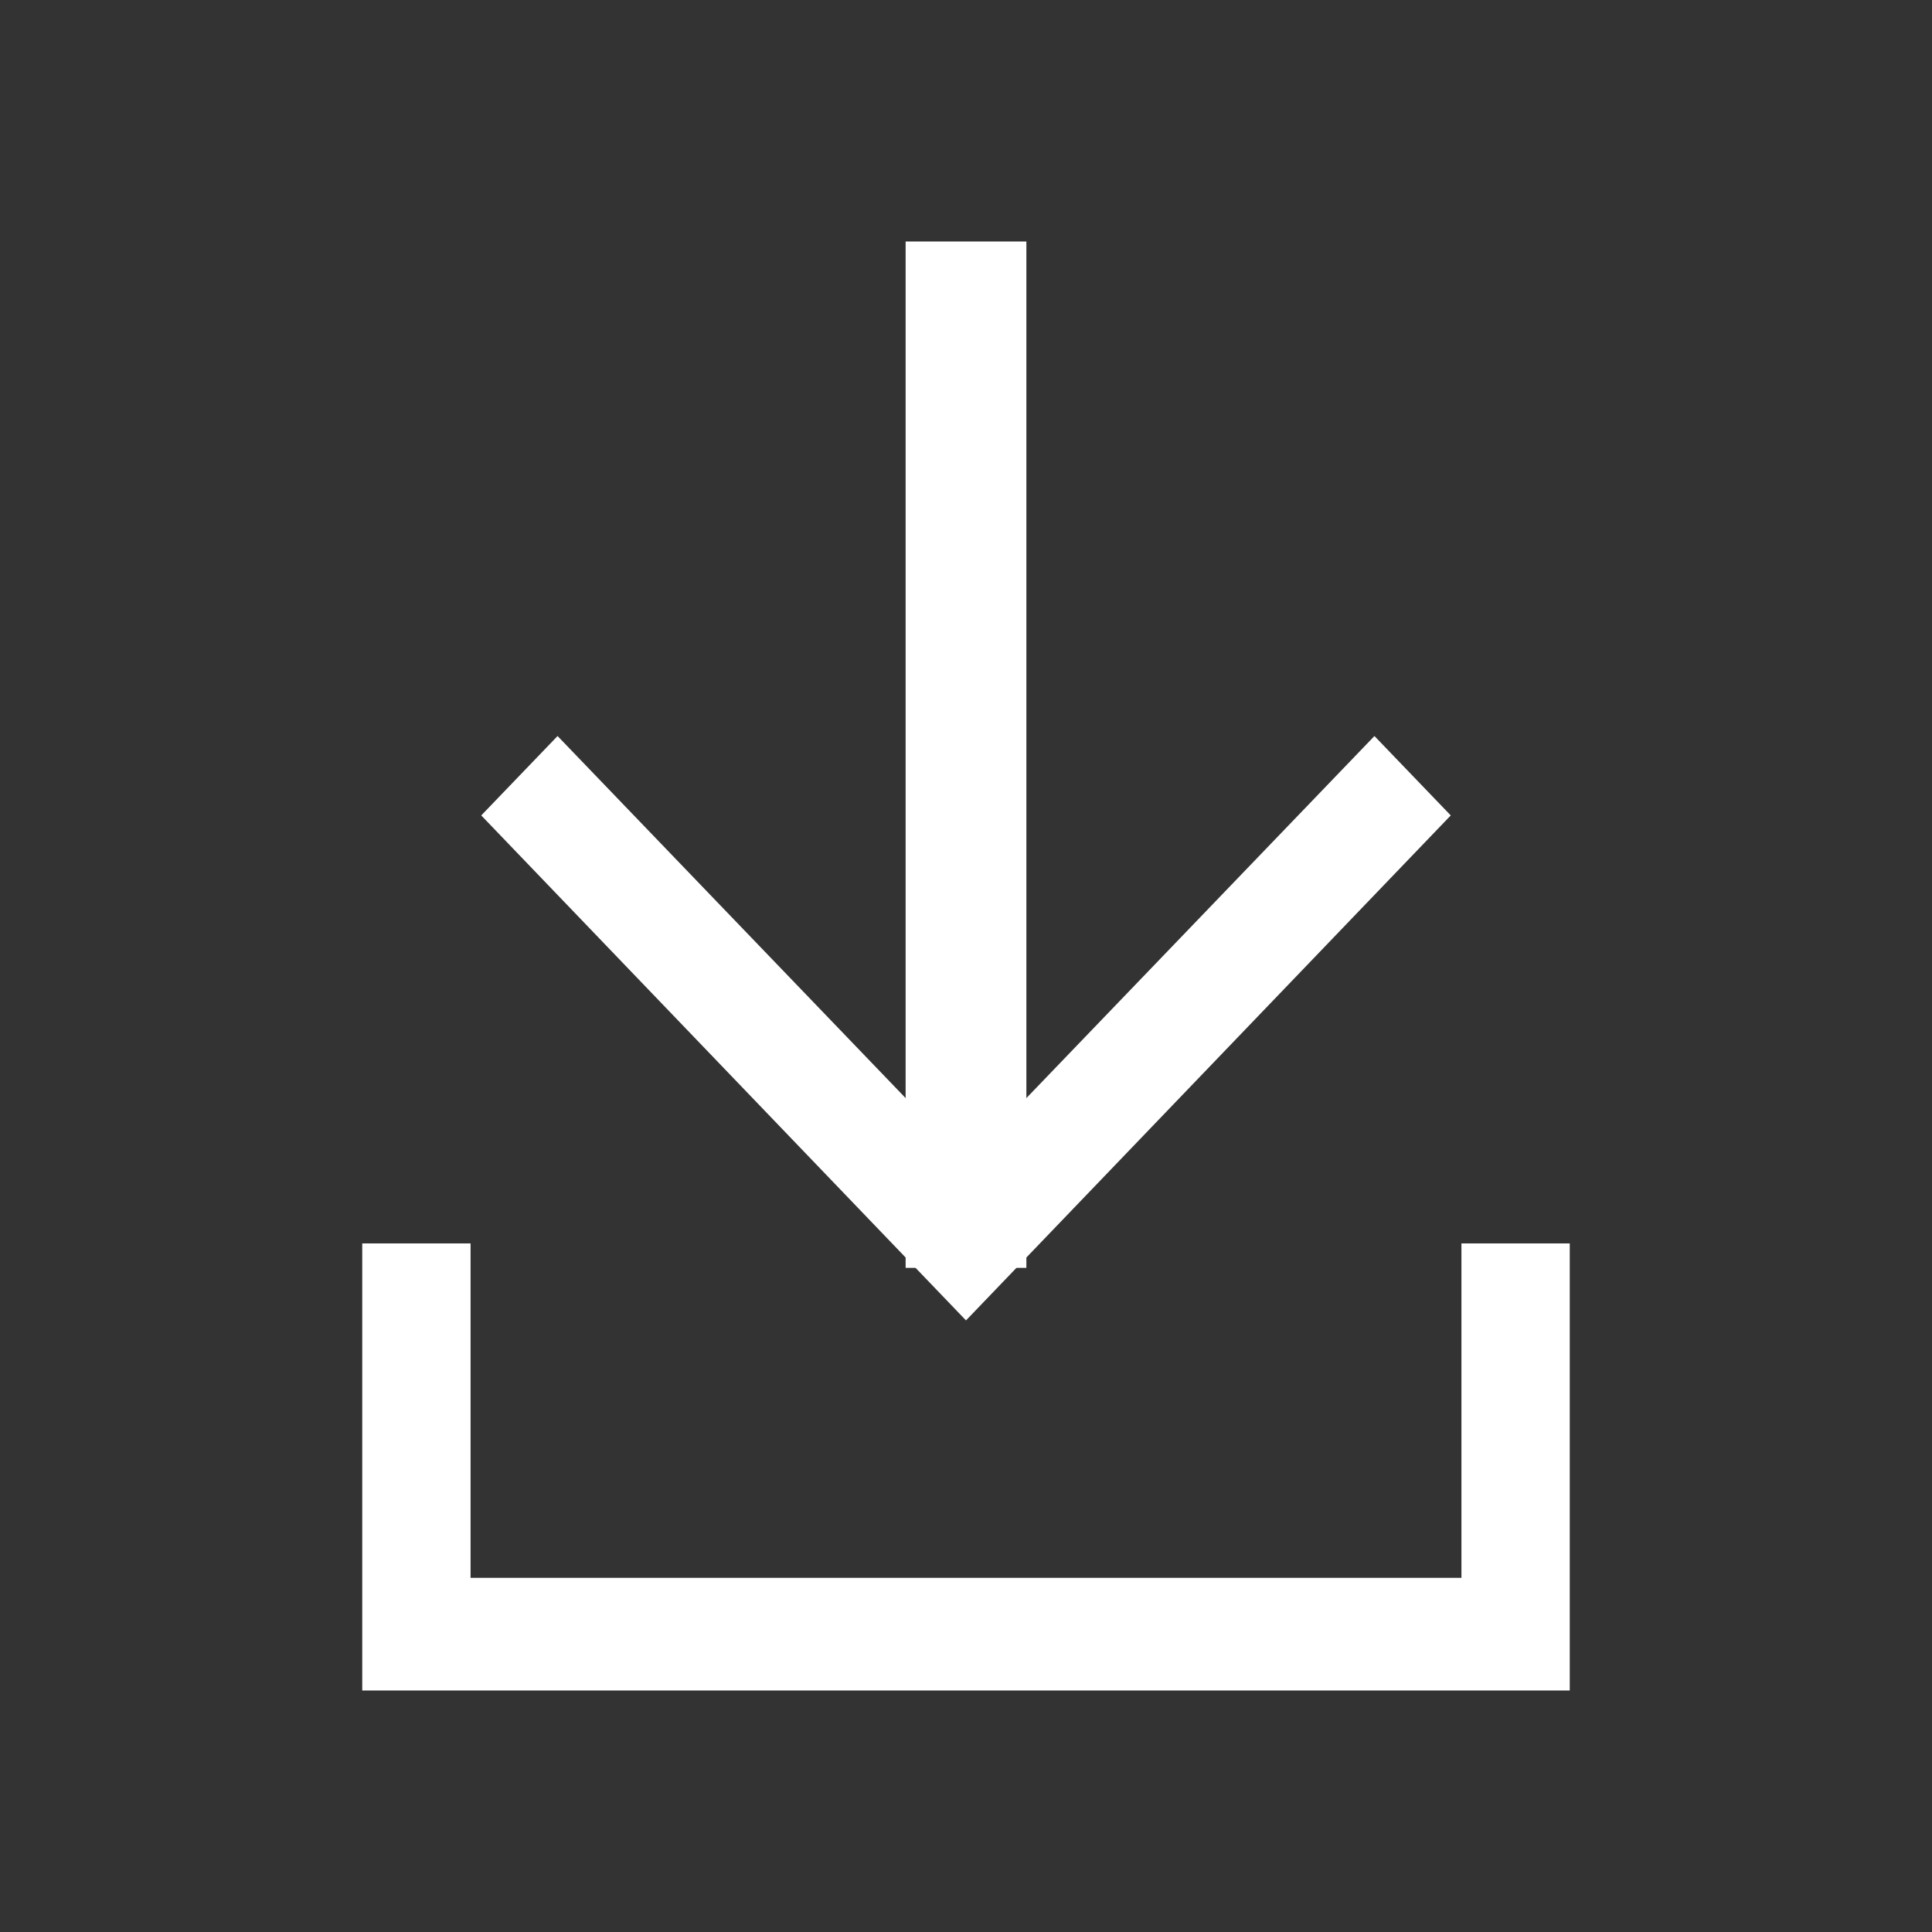
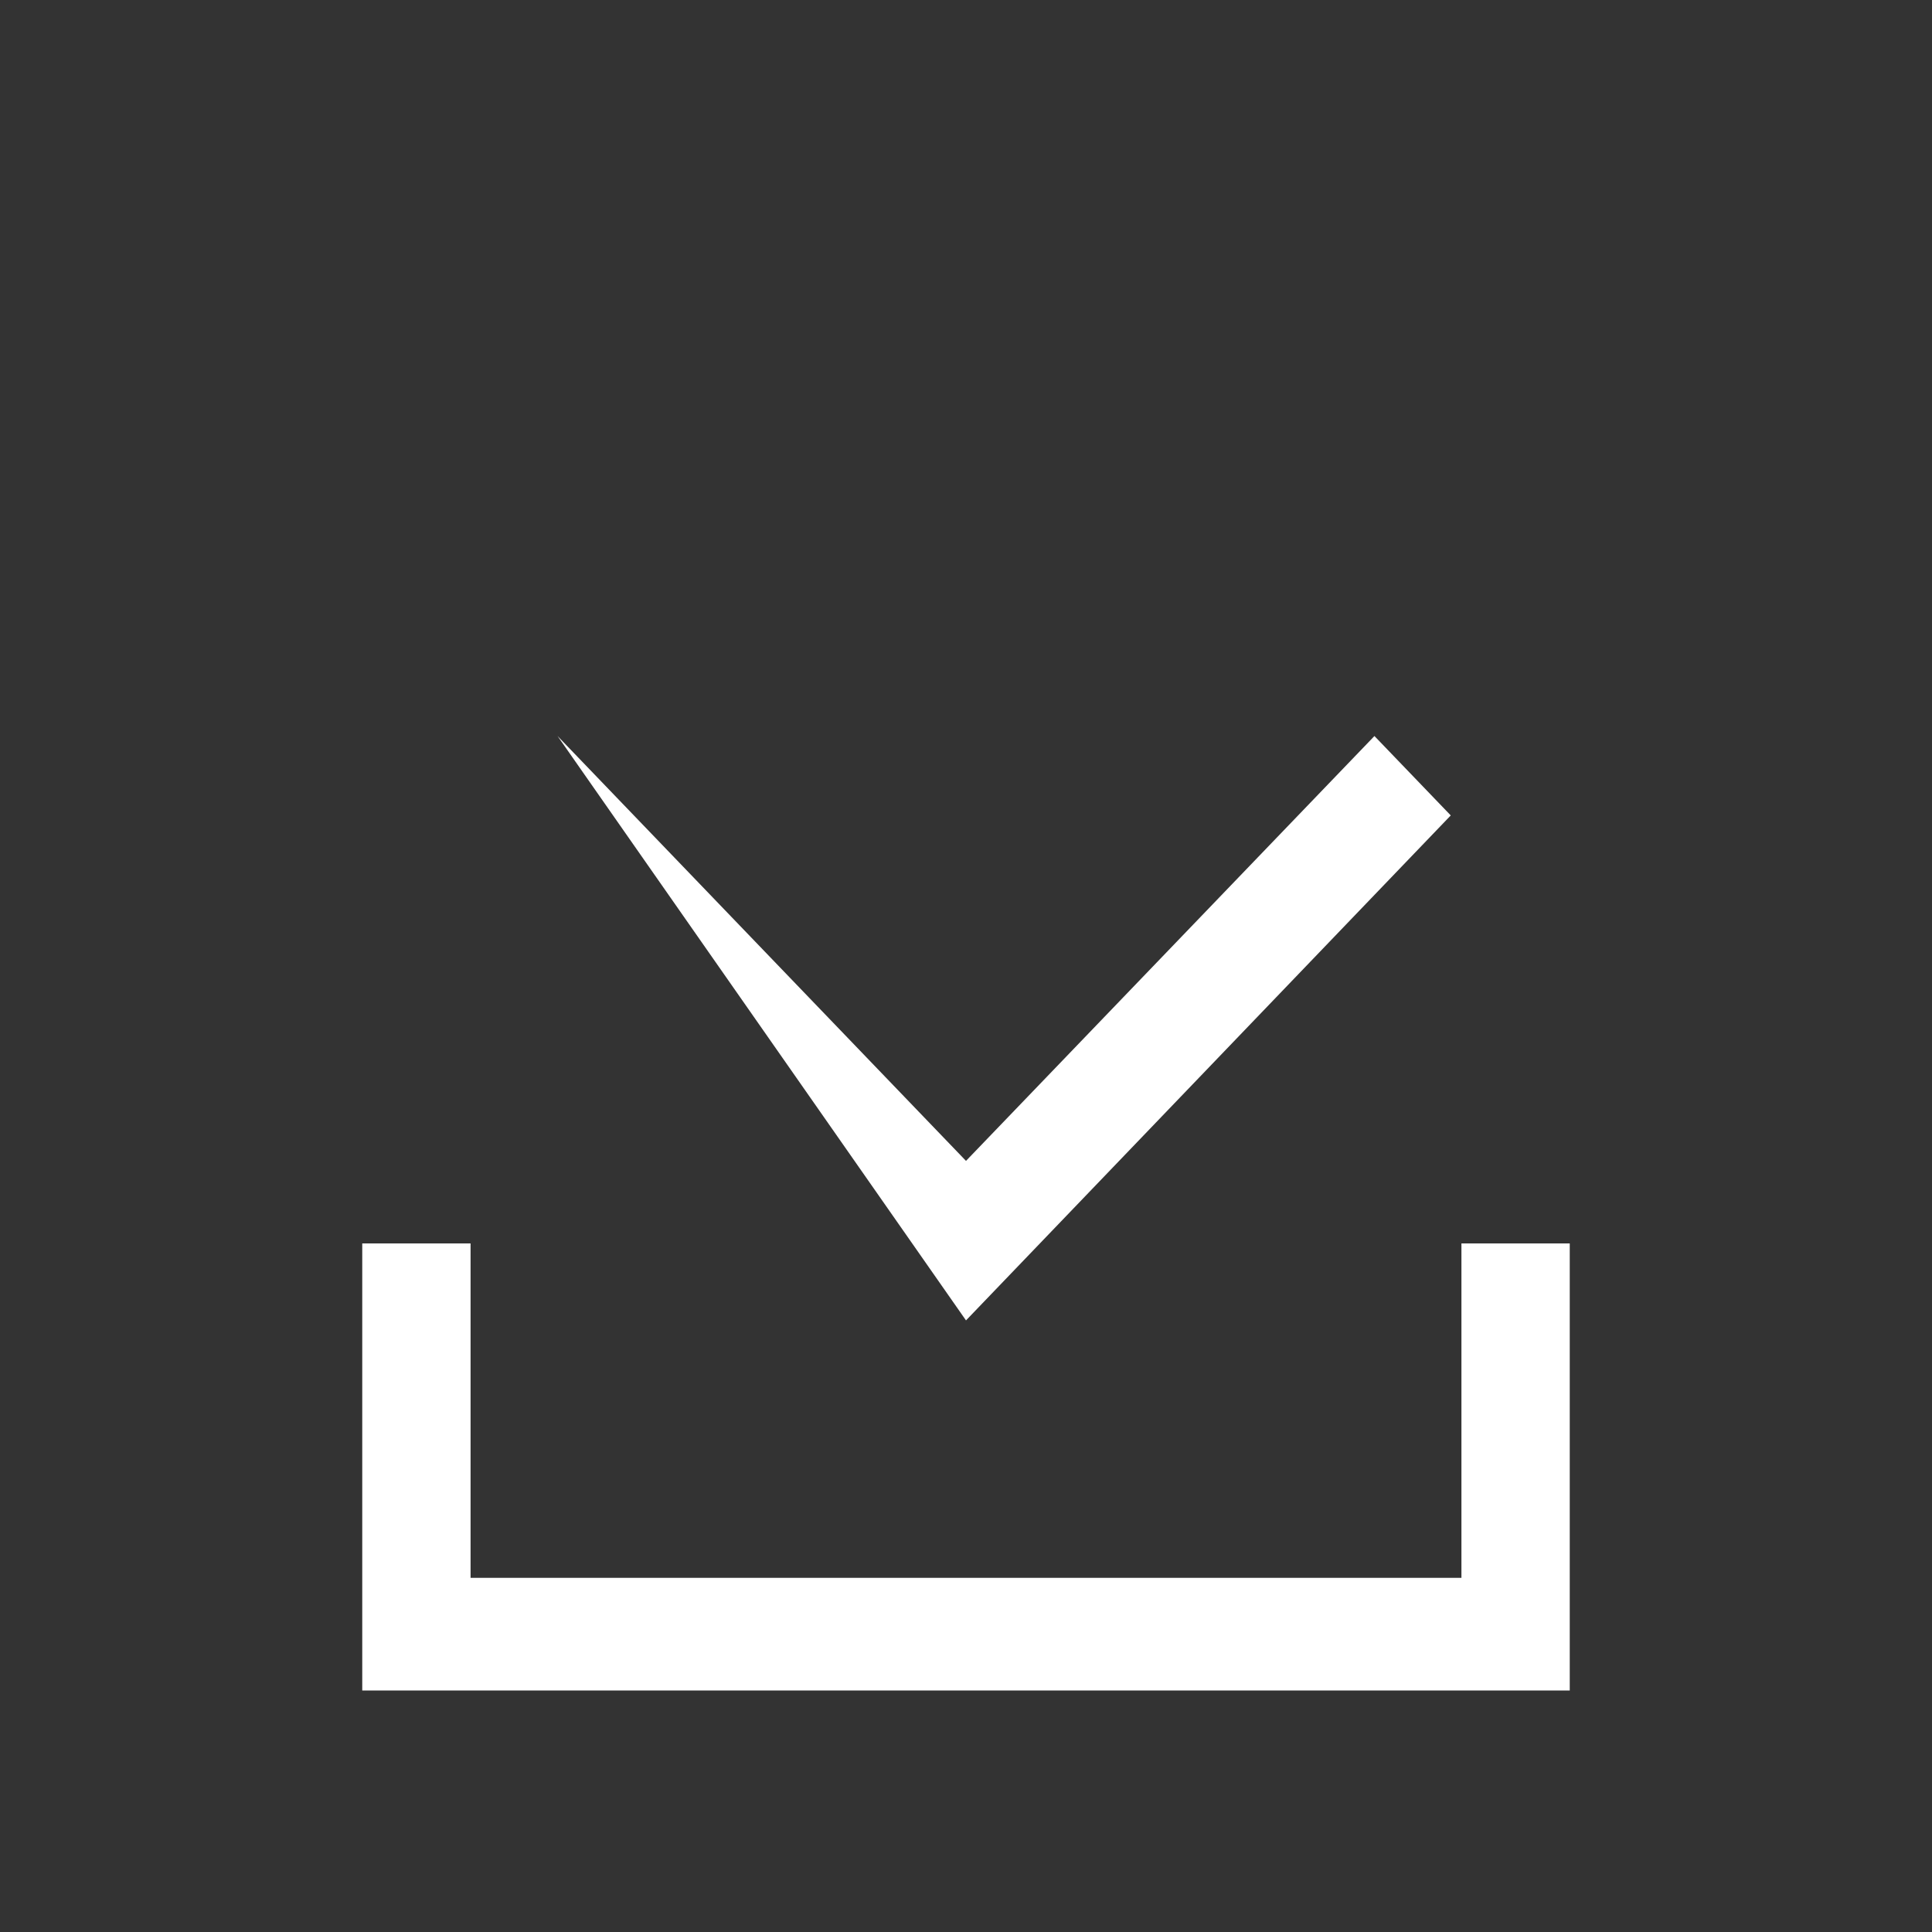
<svg xmlns="http://www.w3.org/2000/svg" width="32" height="32" viewBox="0 0 32 32" fill="none">
  <rect x="0" y="0" width="32" height="32" fill="#333333" stroke="none" />
-   <path d="M16 21.87L7.971 13.506L9.235 12.191L16 19.228L22.765 12.191L24.029 13.506L16 21.87Z" fill="white" />
-   <path d="M17 4H15V21H17V4Z" fill="white" />
+   <path d="M16 21.87L9.235 12.191L16 19.228L22.765 12.191L24.029 13.506L16 21.87Z" fill="white" />
  <path d="M26 28H6V20.595H7.794V26.134H24.206V20.595H26V28Z" fill="white" />
</svg>